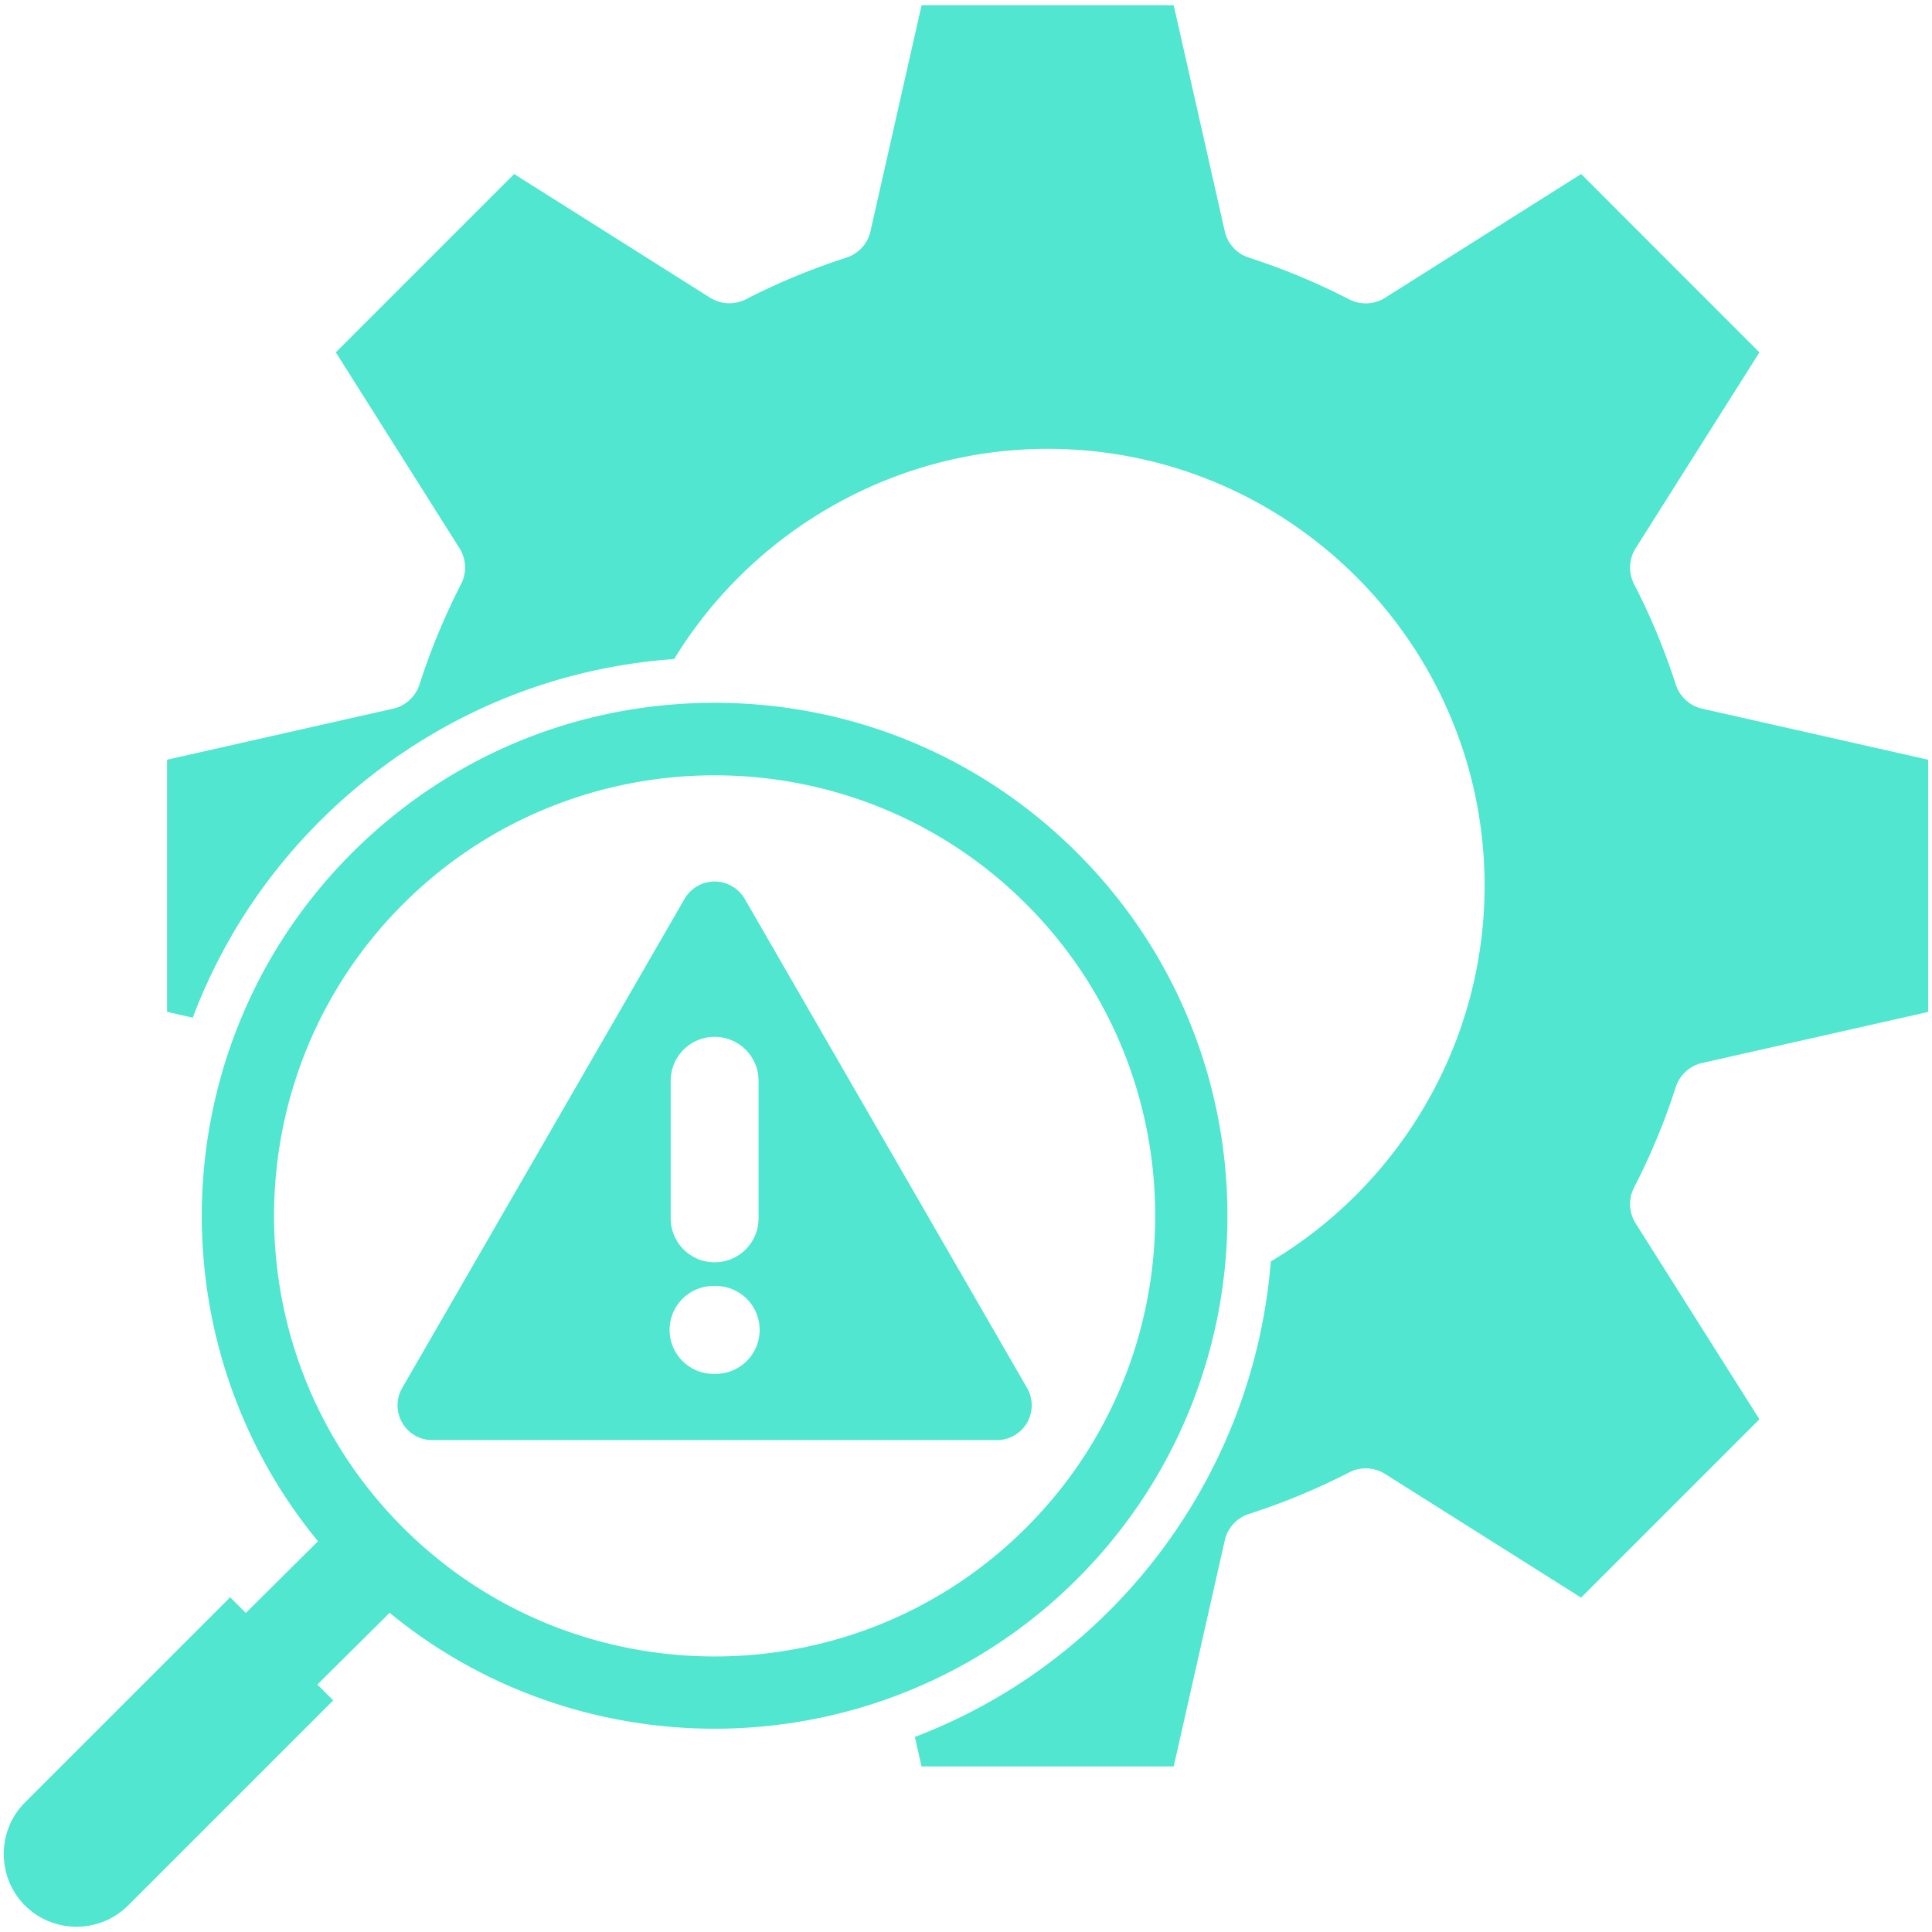
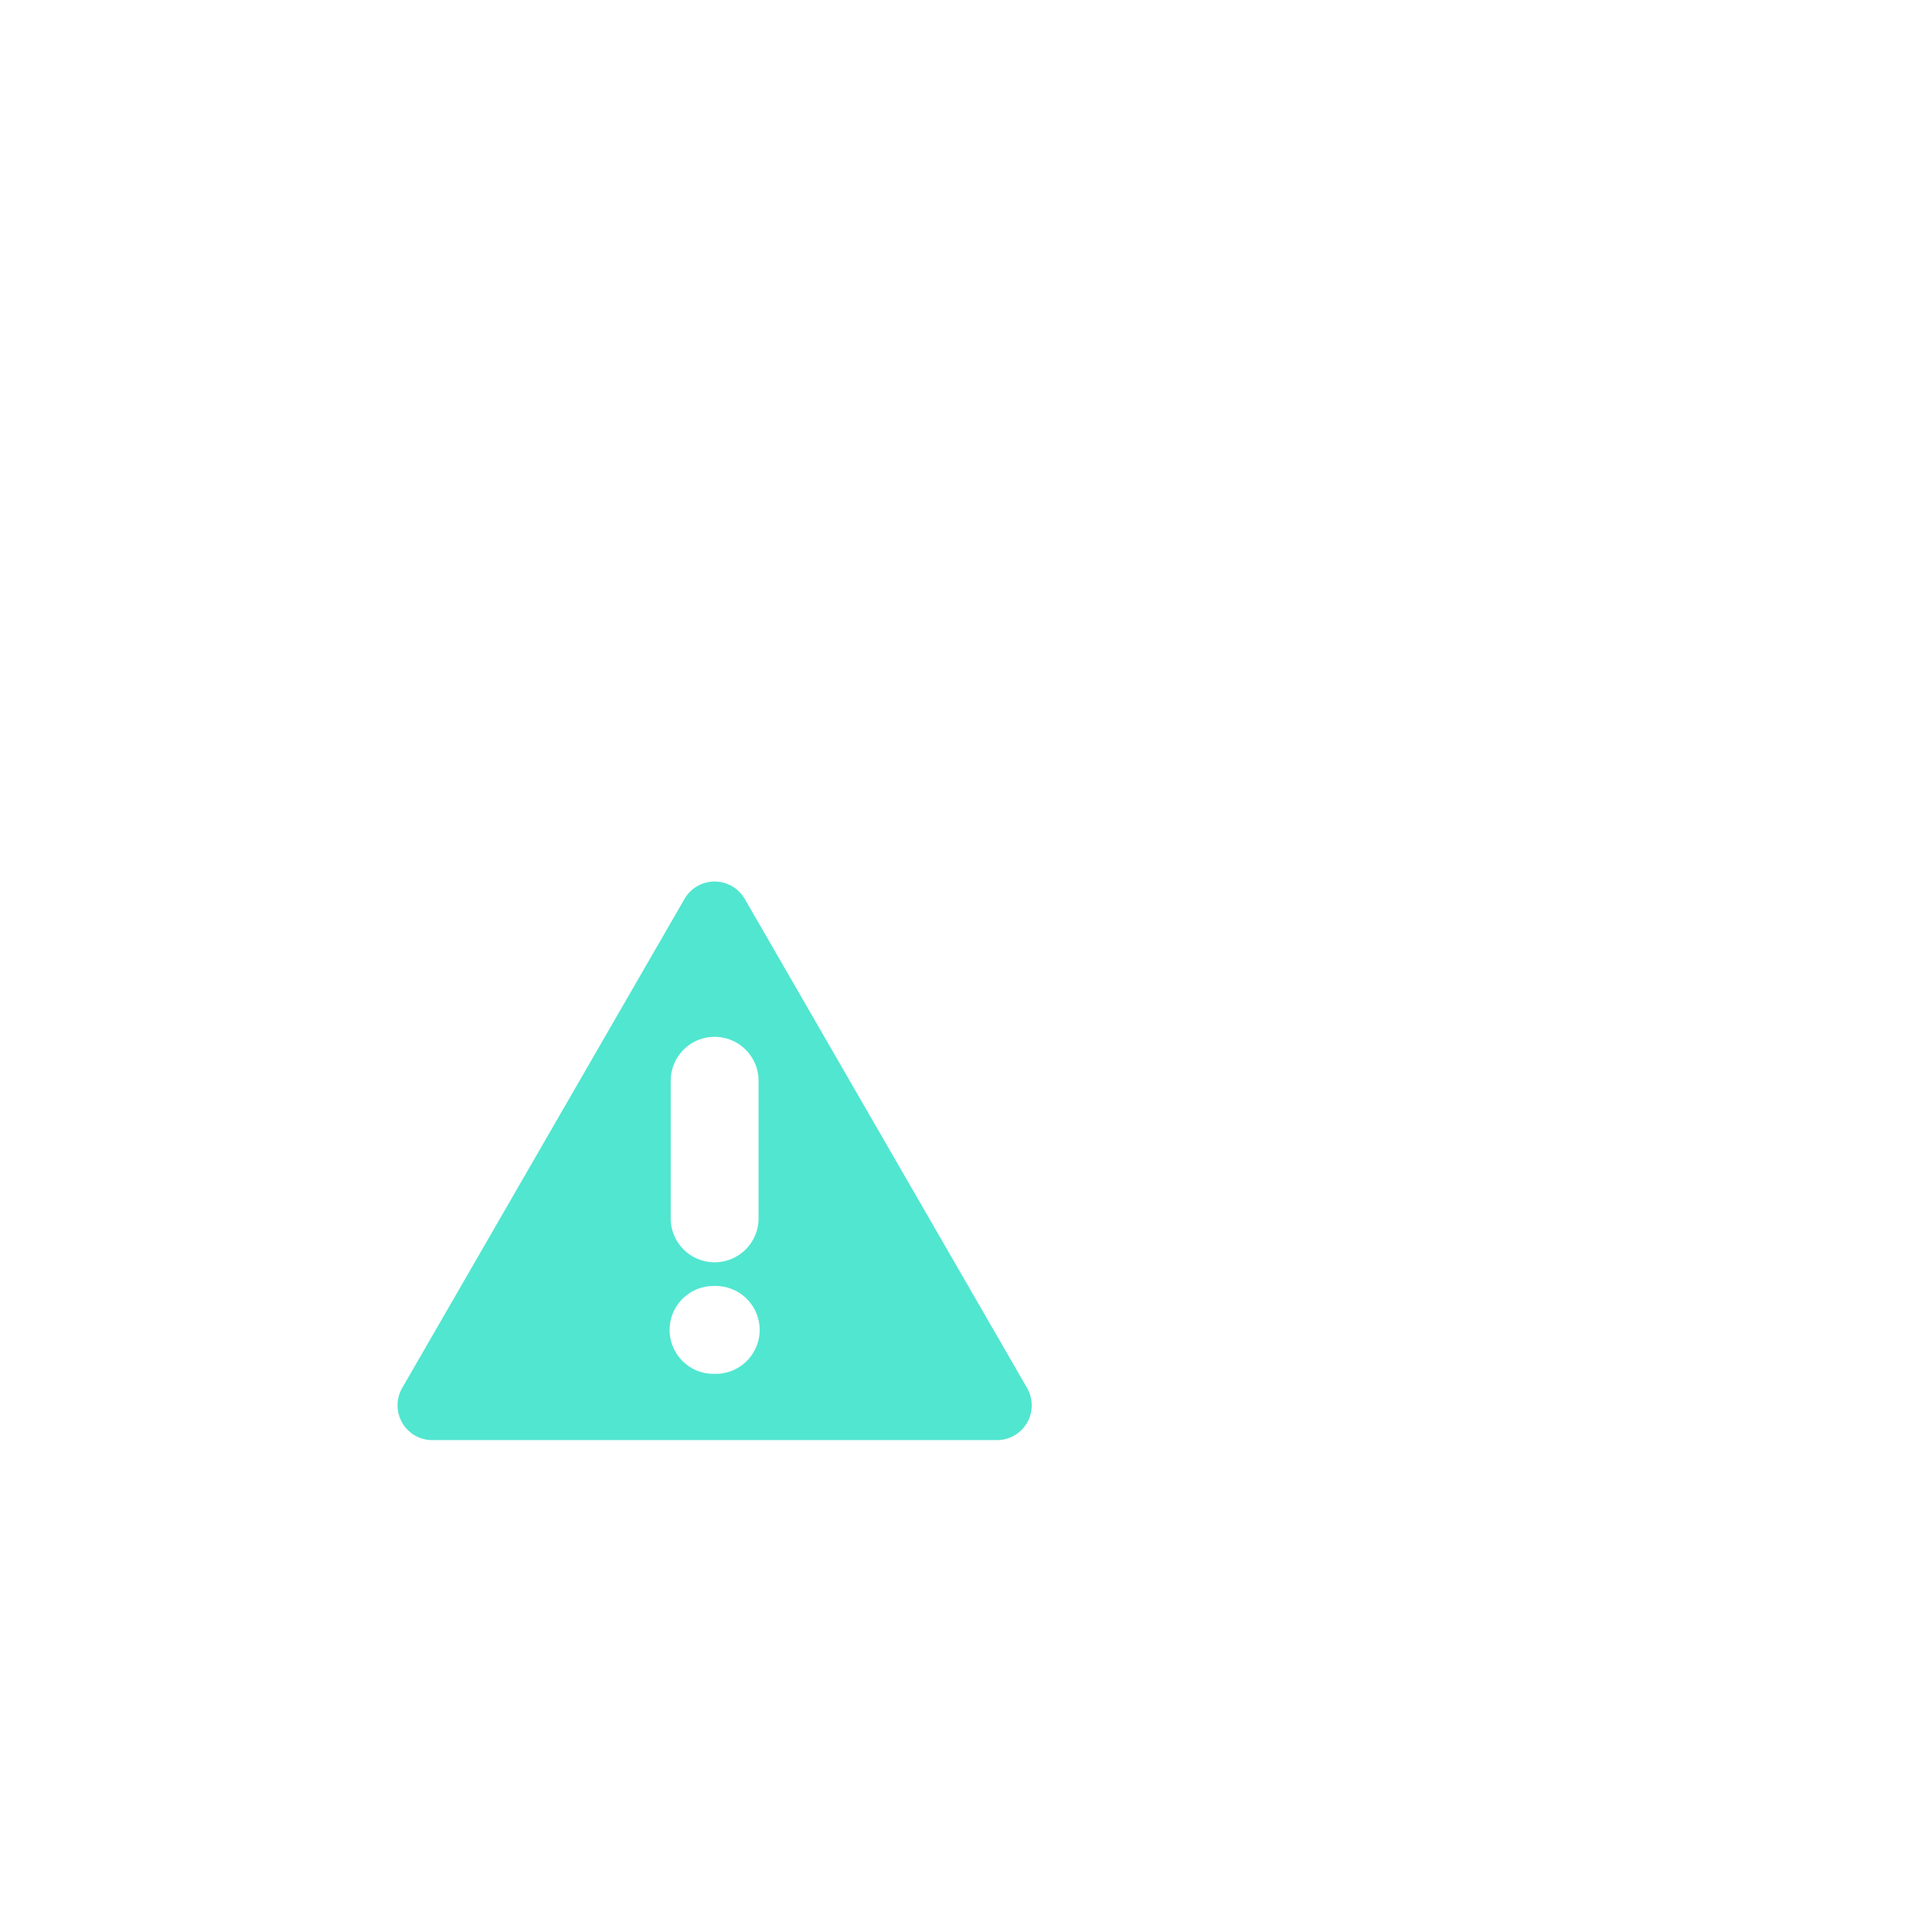
<svg xmlns="http://www.w3.org/2000/svg" class="" xml:space="preserve" style="enable-background:new 0 0 512 512" viewBox="0 0 512 512" y="0" x="0" height="512" width="512" version="1.1">
  <g>
-     <path data-original="#000000" opacity="1" fill="#51e6d0" d="M318.991 363.243a133.501 133.501 0 0 0 5.02-22.373c5.597-40.731-7.226-83.536-38.478-114.789-25.68-25.68-59.833-39.833-96.154-39.833-5.872 0-11.684.372-17.412 1.103a135.202 135.202 0 0 0-22.409 4.793c-21.043 6.423-40.324 17.939-56.322 33.937-13.613 13.613-23.727 29.407-30.342 46.28a133.19 133.19 0 0 0-5.739 18.347c-8.388 35.387-2.433 73.506 17.831 105.022a134.682 134.682 0 0 0 9.288 12.721l-19.125 18.99-4.148-4.149L6.62 477.66C3.001 481.291 1 486.144 1 491.321s2.001 10.03 5.62 13.661c7.538 7.502 19.797 7.502 27.334-.012l54.357-54.356-4.194-4.196 19.145-18.997a132.911 132.911 0 0 0 12.743 9.28c22.265 14.284 47.825 21.426 73.374 21.426a136.75 136.75 0 0 0 32.08-3.811 134.969 134.969 0 0 0 18.323-5.824c16.668-6.615 32.283-16.657 45.752-30.126 15.961-15.961 27.118-34.943 33.457-55.123zm-198.685 53.182-.108-.072a118.7 118.7 0 0 1-13.409-11.54c-45.549-45.537-45.549-119.642 0-165.191 22.768-22.768 52.679-34.153 82.589-34.153 29.922 0 59.833 11.384 82.601 34.153 45.549 45.549 45.549 119.654 0 165.191-41.282 41.283-106.004 45.154-151.673 11.612z" />
-     <path data-original="#000000" opacity="1" fill="#51e6d0" d="M444.097 288.107a9.586 9.586 0 0 1 7.01-6.411L511 268.167v-66.831l-59.892-13.529a9.584 9.584 0 0 1-7.01-6.411 176.908 176.908 0 0 0-11.049-26.603 9.609 9.609 0 0 1 .42-9.503l32.799-51.912-47.251-47.262-51.96 32.798a9.577 9.577 0 0 1-9.515.42 174.73 174.73 0 0 0-26.555-11.049 9.567 9.567 0 0 1-6.411-7.01l-13.53-59.882h-66.819l-13.542 59.881a9.564 9.564 0 0 1-6.411 7.01 177.187 177.187 0 0 0-26.615 11.025 9.564 9.564 0 0 1-9.479-.42l-51.924-32.774-47.262 47.262 32.775 51.912a9.597 9.597 0 0 1 .431 9.479c-4.434 8.664-8.137 17.615-11.025 26.627a9.586 9.586 0 0 1-7.01 6.411l-59.892 13.529v66.819l6.818 1.534c.216-.575.432-1.15.659-1.726 7.418-18.922 18.526-35.866 33.014-50.354 17.148-17.148 38.347-29.923 61.295-36.921a147.6 147.6 0 0 1 24.399-5.225c2.708-.348 5.452-.611 8.209-.815 20.647-33.829 58.035-55.699 98.97-55.699 63.847 0 115.795 51.948 115.795 115.807 0 41.415-22.253 79.019-56.645 99.534a160.132 160.132 0 0 1-.899 8.208c-1.138 8.293-2.972 16.501-5.476 24.374-7.058 22.457-19.653 43.212-36.405 59.965-14.333 14.332-31.085 25.357-49.803 32.787-.575.228-1.163.455-1.75.683l1.761 7.813h66.831l13.529-59.893a9.566 9.566 0 0 1 6.411-7.01 176.408 176.408 0 0 0 26.579-11.024 9.587 9.587 0 0 1 9.491.419l51.948 32.774 47.262-47.262-32.799-51.912a9.611 9.611 0 0 1-.42-9.503 175.421 175.421 0 0 0 11.05-26.601z" />
    <path data-original="#000000" opacity="1" fill="#51e6d0" d="M272.182 367.819 197.37 238.225a9.238 9.238 0 0 0-7.99-4.612 9.235 9.235 0 0 0-7.979 4.612l-74.812 129.594a9.223 9.223 0 0 0 0 9.224 9.198 9.198 0 0 0 7.98 4.601h149.634a9.226 9.226 0 0 0 7.98-4.601 9.225 9.225 0 0 0-.001-9.224zm-94.437-81.396c0-6.434 5.211-11.646 11.634-11.646 6.435 0 11.646 5.212 11.646 11.646v36.46c0 6.423-5.211 11.635-11.646 11.635-6.423 0-11.634-5.212-11.634-11.635zm11.922 77.66h-.576c-6.423 0-11.635-5.212-11.635-11.646 0-6.423 5.212-11.635 11.635-11.635h.576c6.434 0 11.646 5.212 11.646 11.635 0 6.434-5.212 11.646-11.646 11.646z" />
  </g>
</svg>